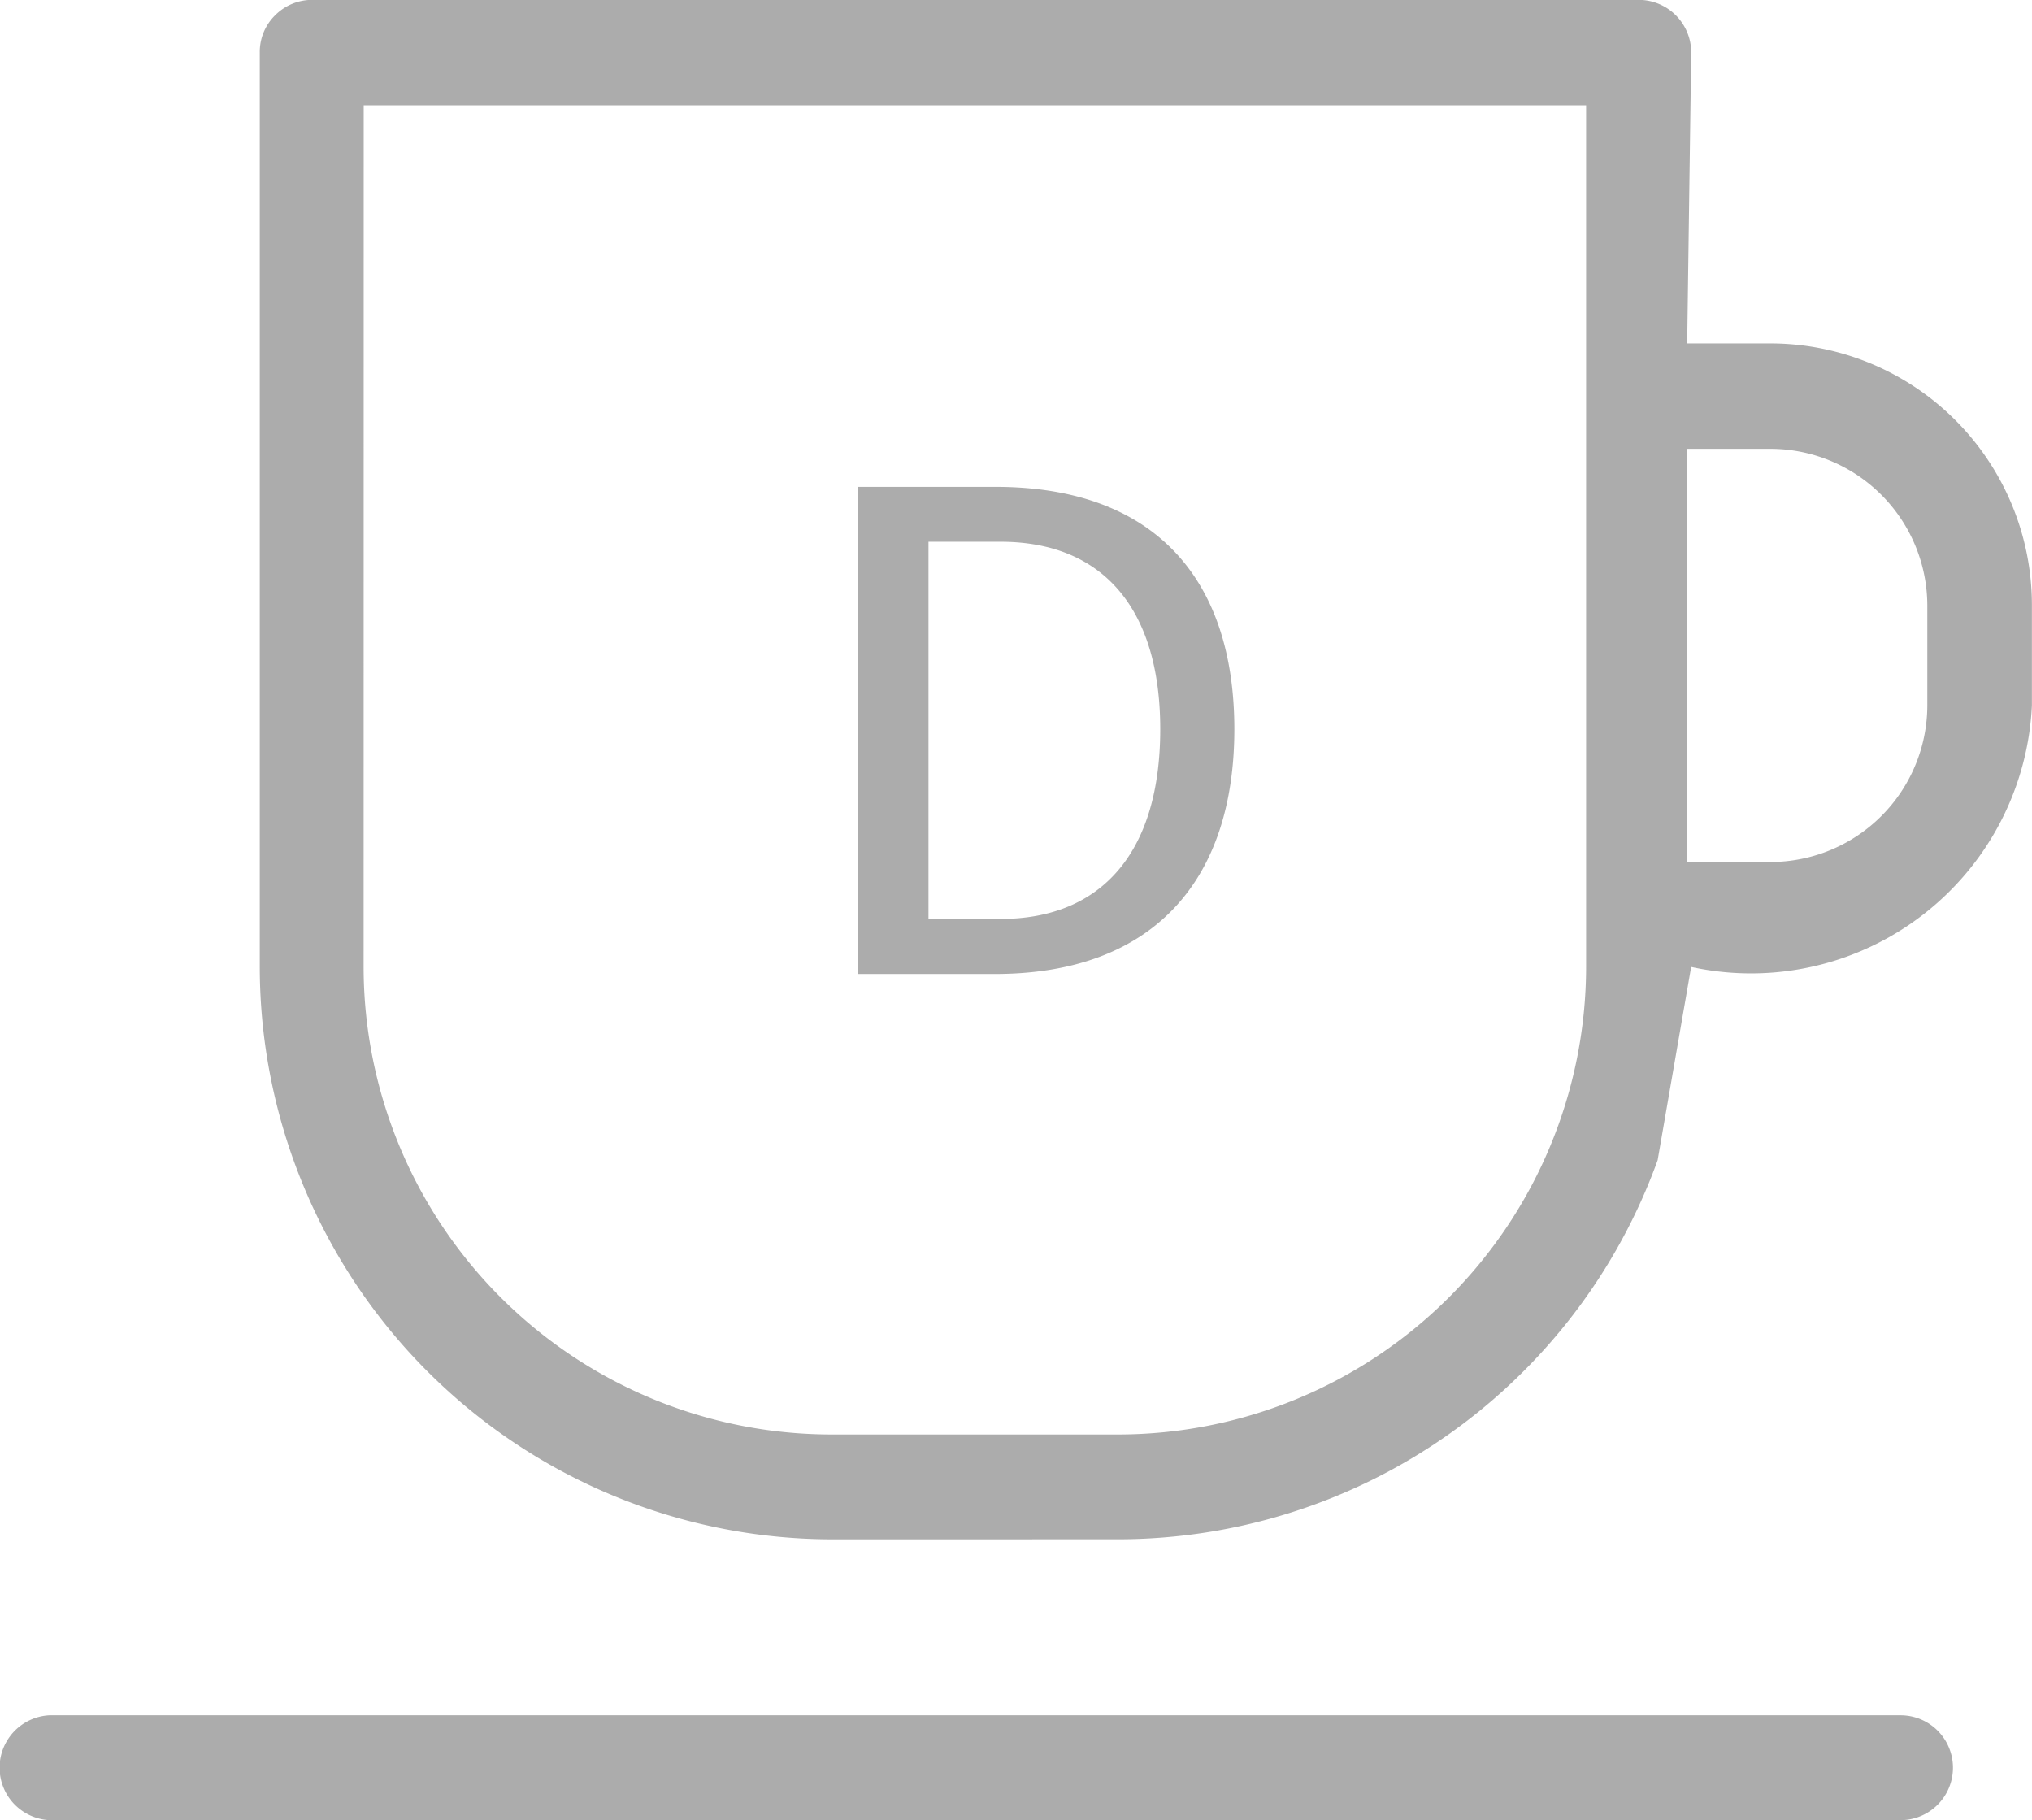
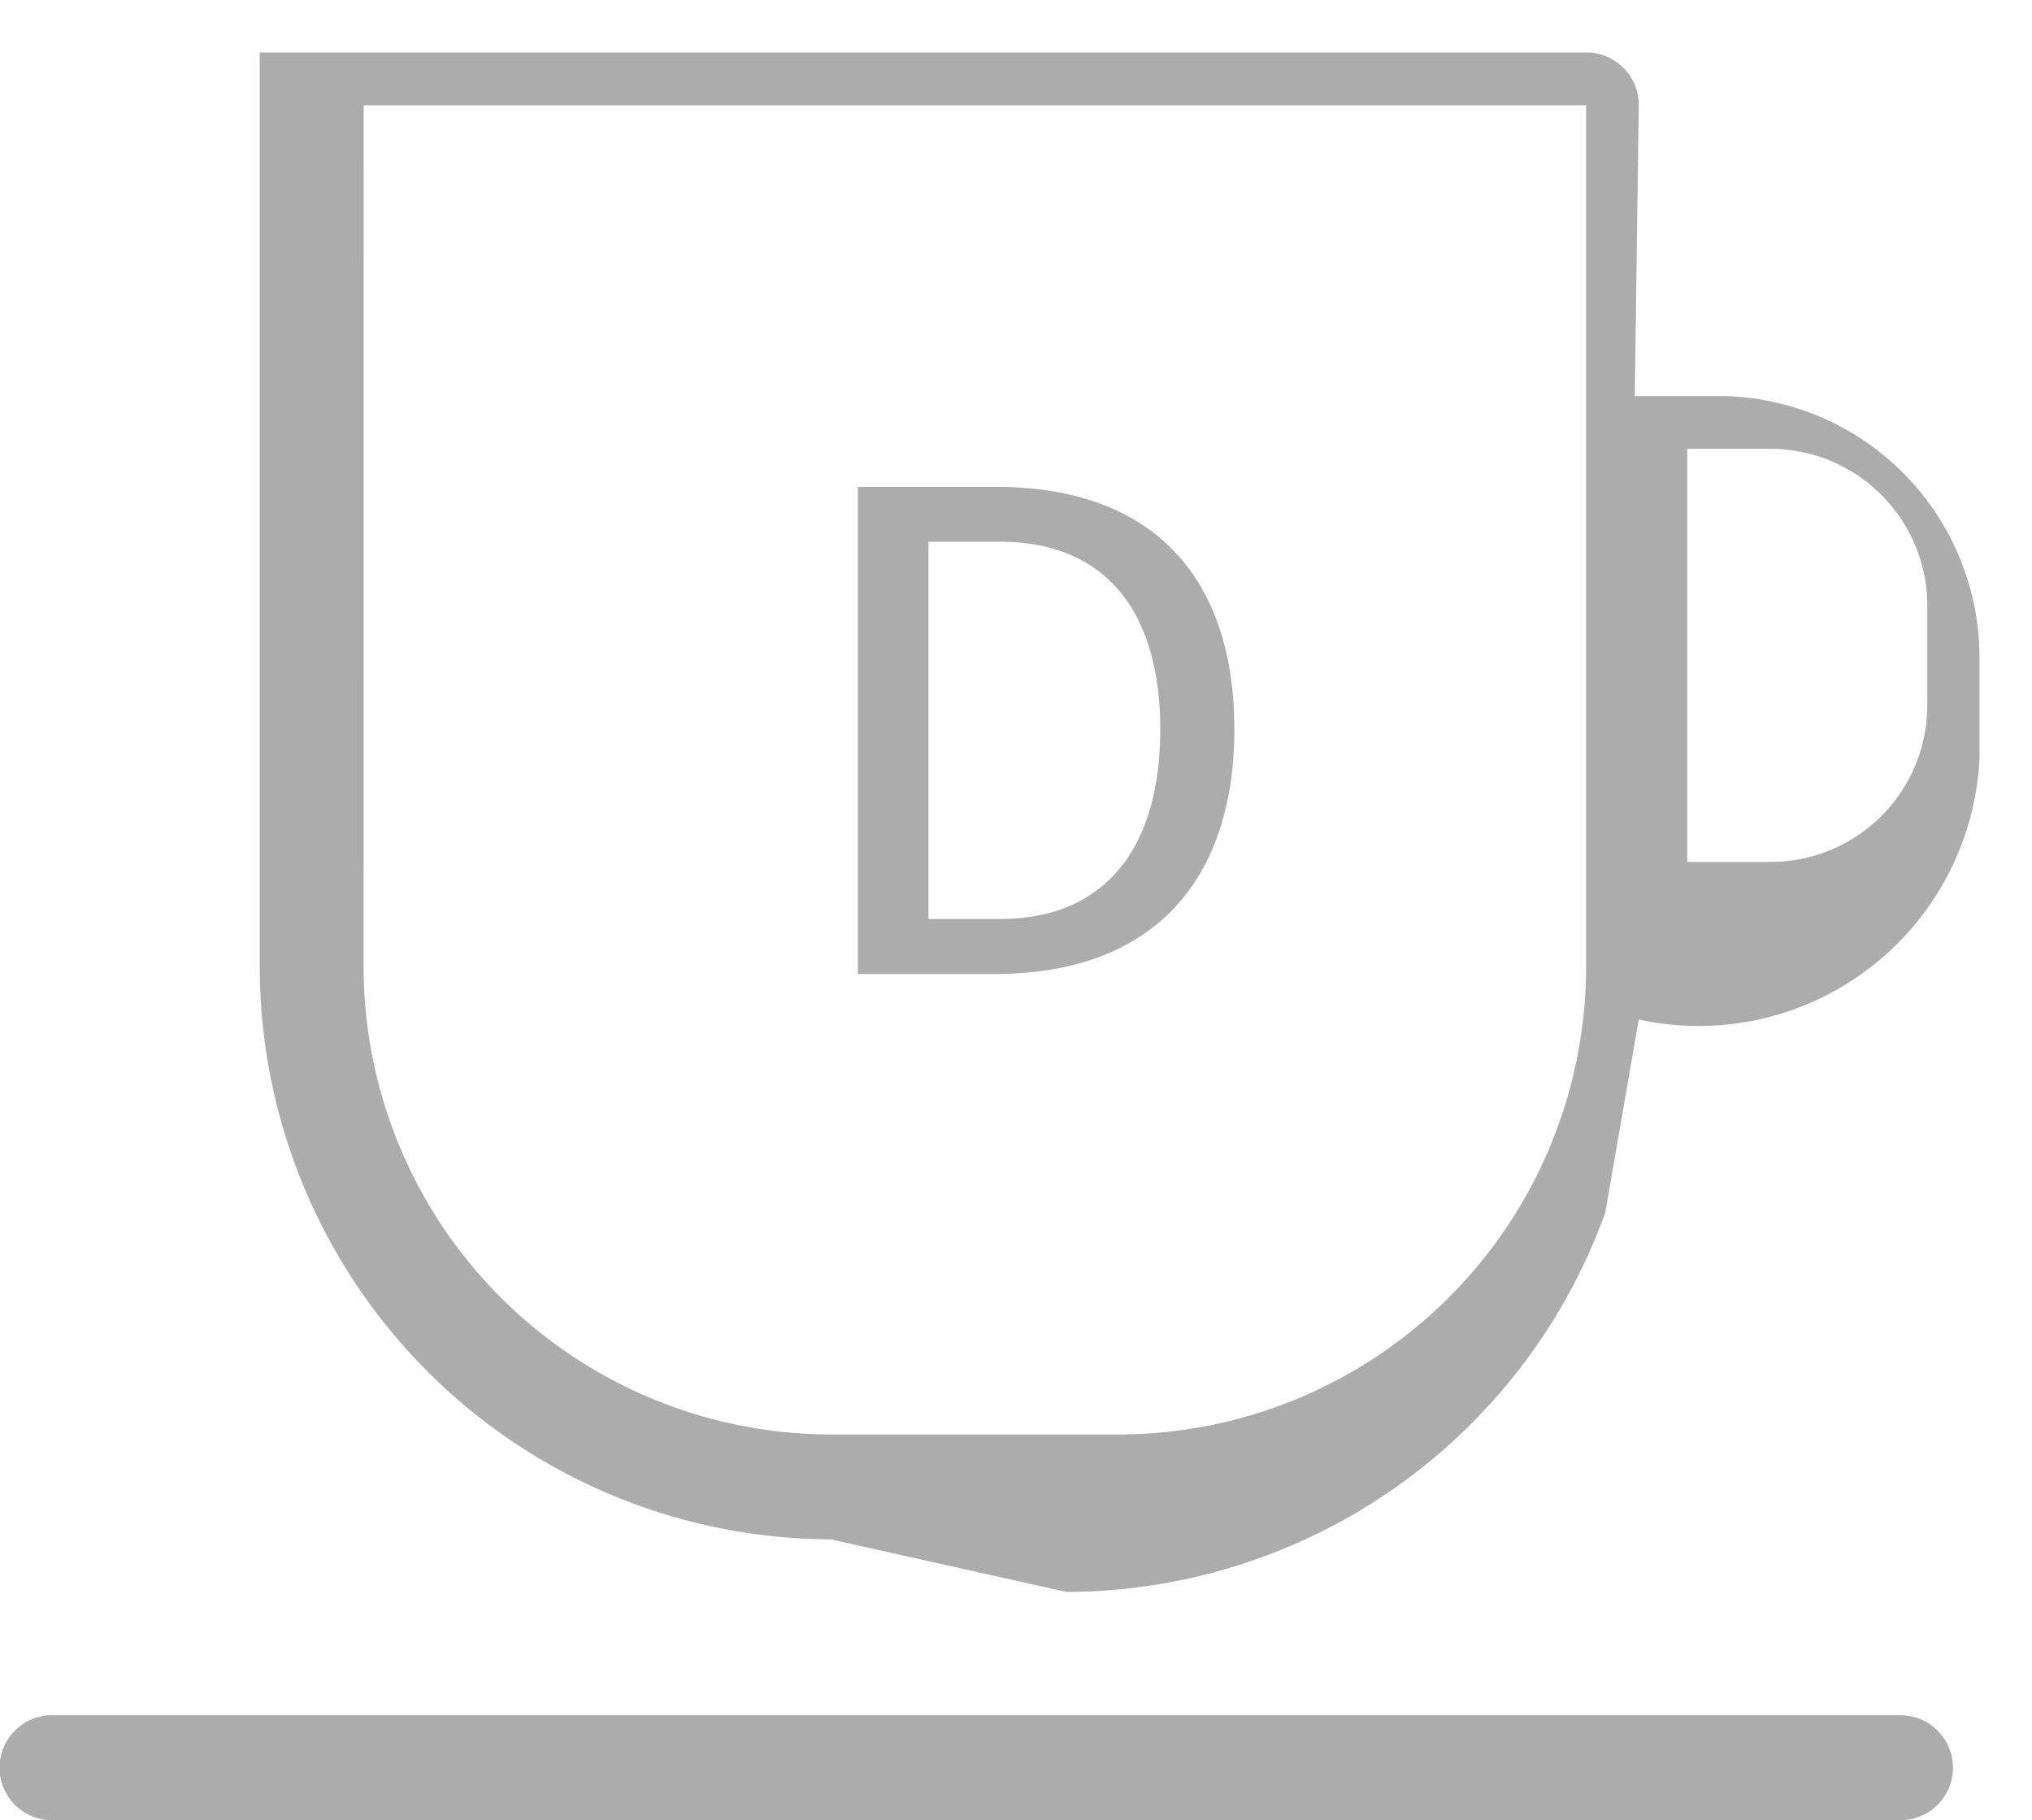
<svg xmlns="http://www.w3.org/2000/svg" width="45.595" height="40.838" viewBox="0 0 45.595 40.838">
-   <path id="Union_34" data-name="Union 34" d="M11681.11,15519.837a1.178,1.178,0,0,1,0-2.353h41.536a1.176,1.176,0,0,1,0,2.353Zm17.531-6.3a12.855,12.855,0,0,1-12.811-12.842v-20.519a1.149,1.149,0,0,1,.343-.833,1.169,1.169,0,0,1,.833-.347h29.766a1.179,1.179,0,0,1,1.177,1.18l-.09,6.528h1.869a5.872,5.872,0,0,1,5.866,5.865v2.256a6.309,6.309,0,0,1-7.646,5.869l-.752,4.335a12.877,12.877,0,0,1-12.094,8.507Zm-10.481-12.842a10.5,10.5,0,0,0,10.481,10.489h6.45a10.505,10.505,0,0,0,10.5-10.489v-19.334h-27.429Zm29.7-2.356h1.869a3.52,3.52,0,0,0,3.518-3.513v-2.244a3.523,3.523,0,0,0-3.518-3.513h-1.869Zm-18.61,2.513v-10.93h3.089c3.6,0,5.359,2.1,5.359,5.438,0,3.361-1.792,5.492-5.375,5.492Zm1.585-1.235h1.616c2.287,0,3.584-1.519,3.584-4.257,0-2.719-1.3-4.206-3.584-4.206h-1.616Zm-10.7-20.619h.023Z" transform="translate(-11680.001 -15478.999)" fill="#acacac" />
+   <path id="Union_34" data-name="Union 34" d="M11681.11,15519.837a1.178,1.178,0,0,1,0-2.353h41.536a1.176,1.176,0,0,1,0,2.353Zm17.531-6.3a12.855,12.855,0,0,1-12.811-12.842v-20.519h29.766a1.179,1.179,0,0,1,1.177,1.18l-.09,6.528h1.869a5.872,5.872,0,0,1,5.866,5.865v2.256a6.309,6.309,0,0,1-7.646,5.869l-.752,4.335a12.877,12.877,0,0,1-12.094,8.507Zm-10.481-12.842a10.5,10.5,0,0,0,10.481,10.489h6.45a10.505,10.505,0,0,0,10.5-10.489v-19.334h-27.429Zm29.7-2.356h1.869a3.52,3.52,0,0,0,3.518-3.513v-2.244a3.523,3.523,0,0,0-3.518-3.513h-1.869Zm-18.61,2.513v-10.93h3.089c3.6,0,5.359,2.1,5.359,5.438,0,3.361-1.792,5.492-5.375,5.492Zm1.585-1.235h1.616c2.287,0,3.584-1.519,3.584-4.257,0-2.719-1.3-4.206-3.584-4.206h-1.616Zm-10.7-20.619h.023Z" transform="translate(-11680.001 -15478.999)" fill="#acacac" />
</svg>